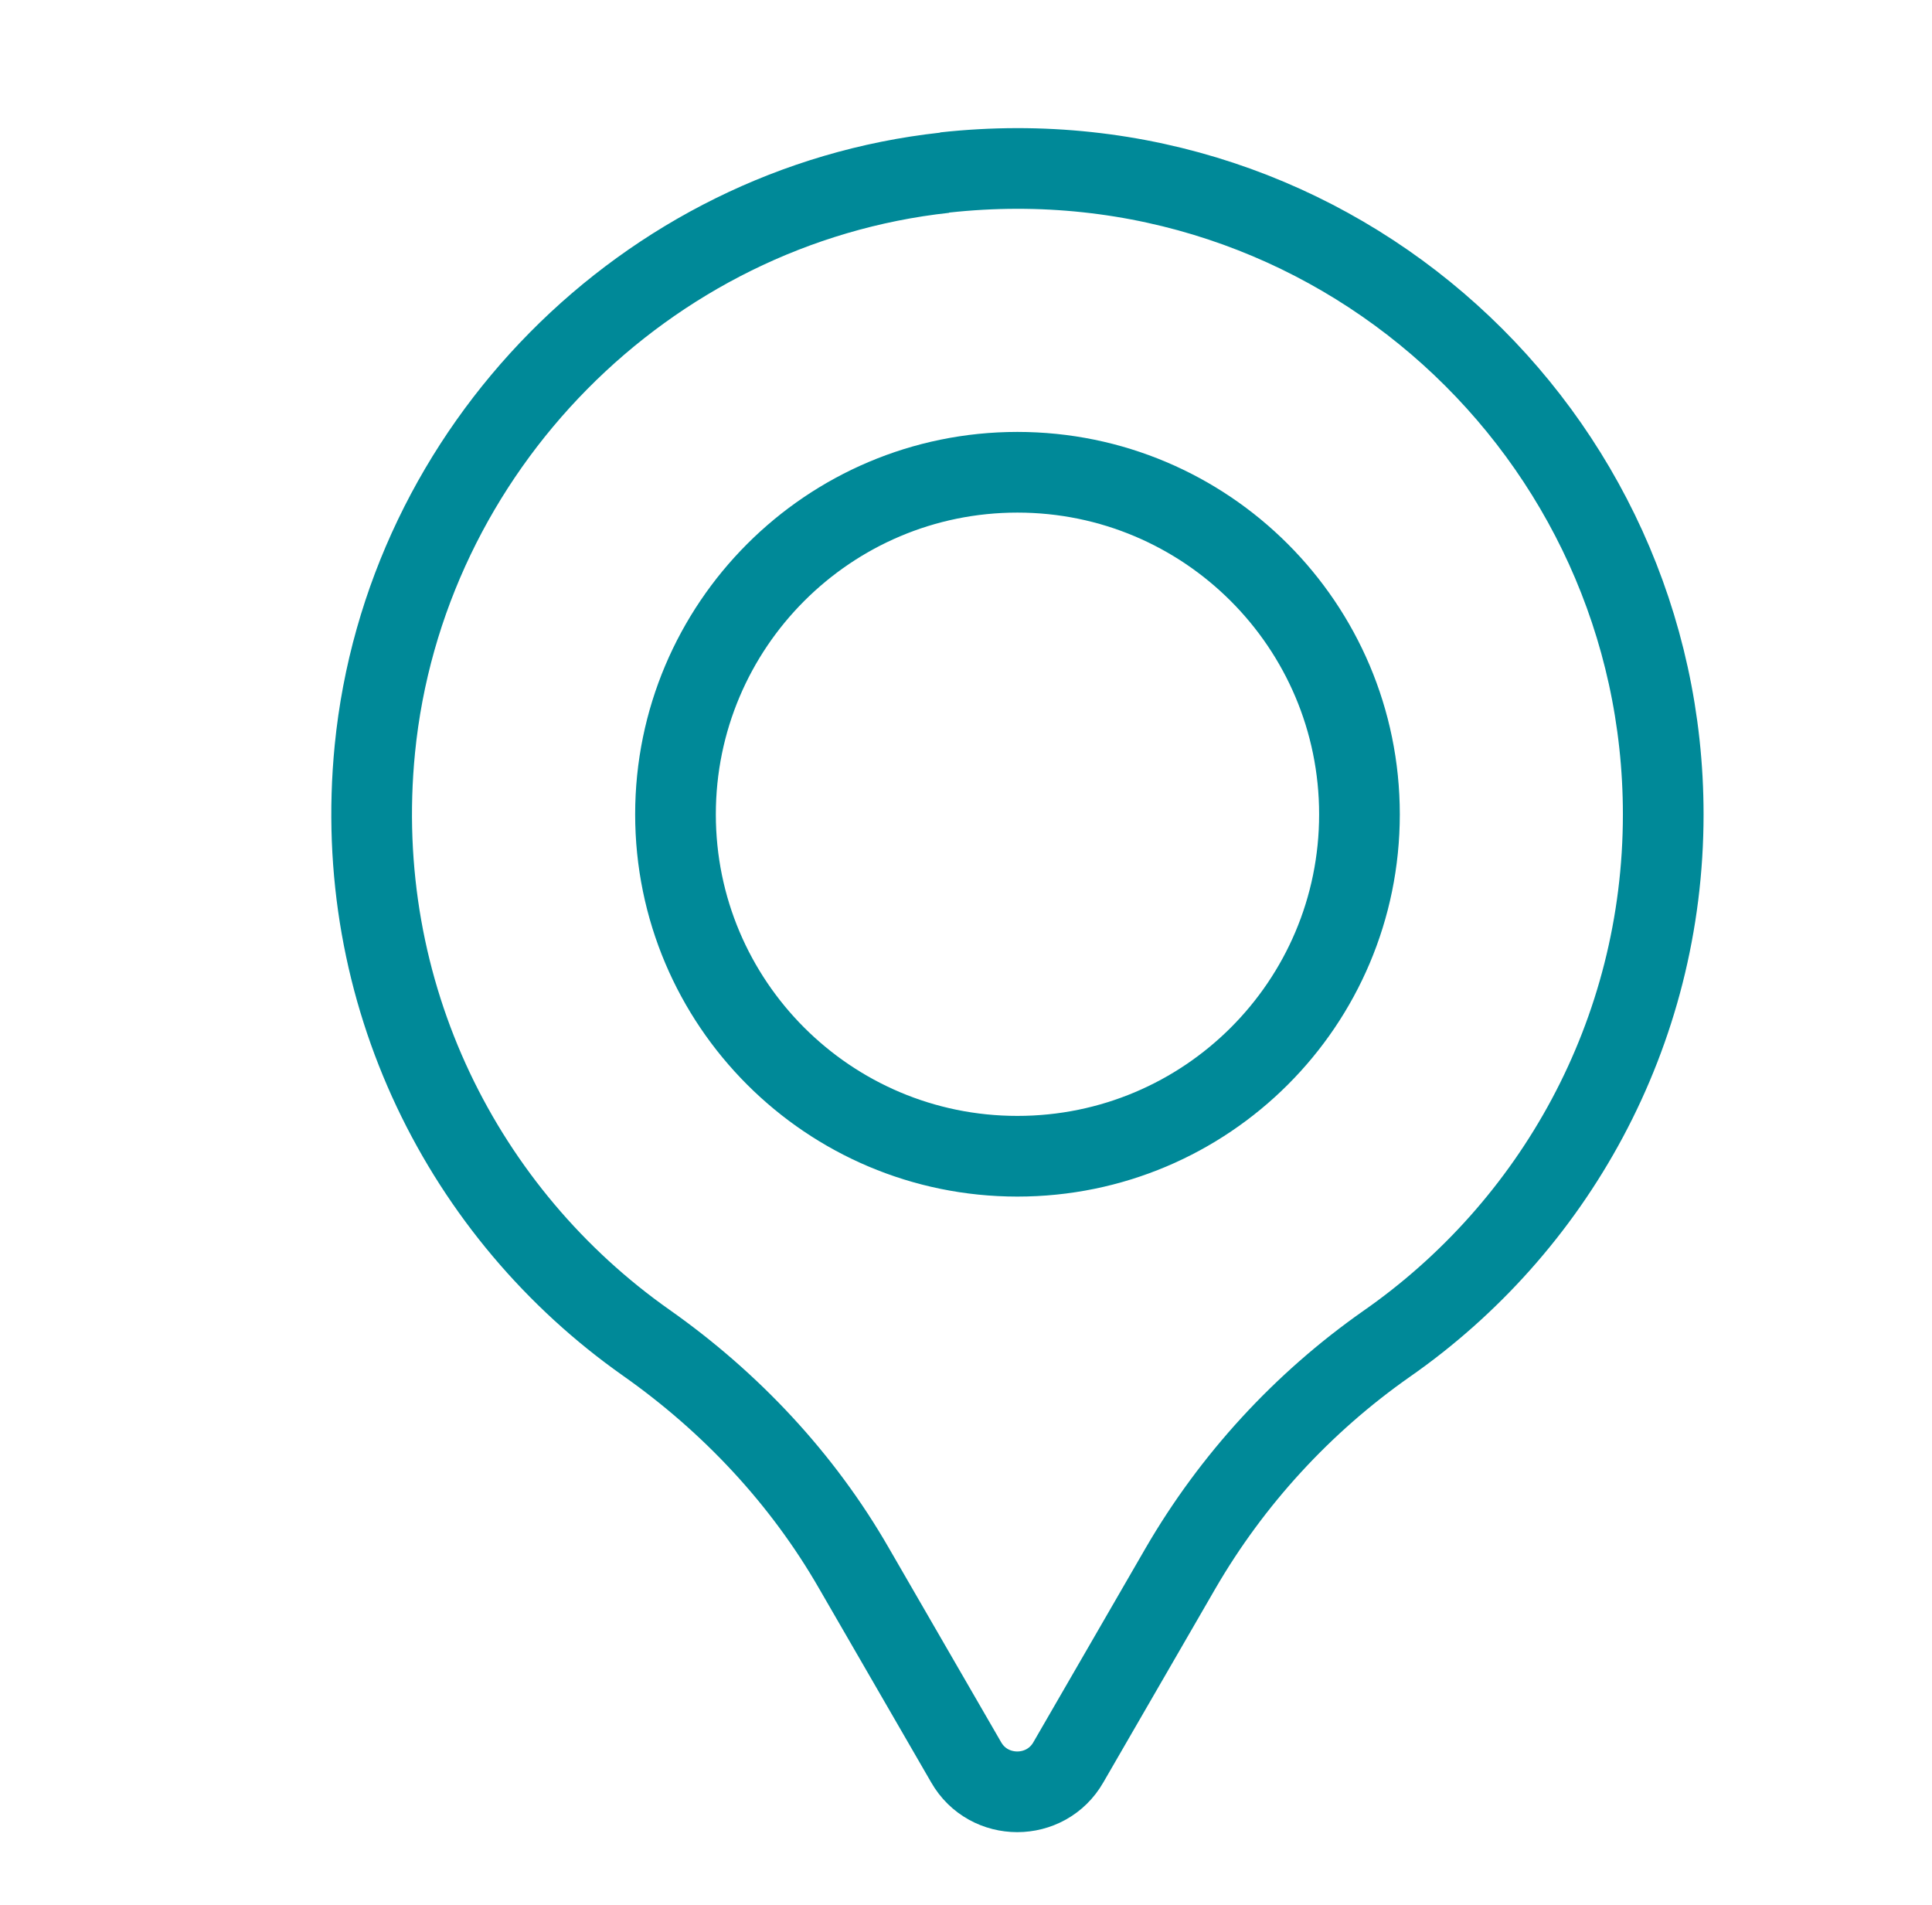
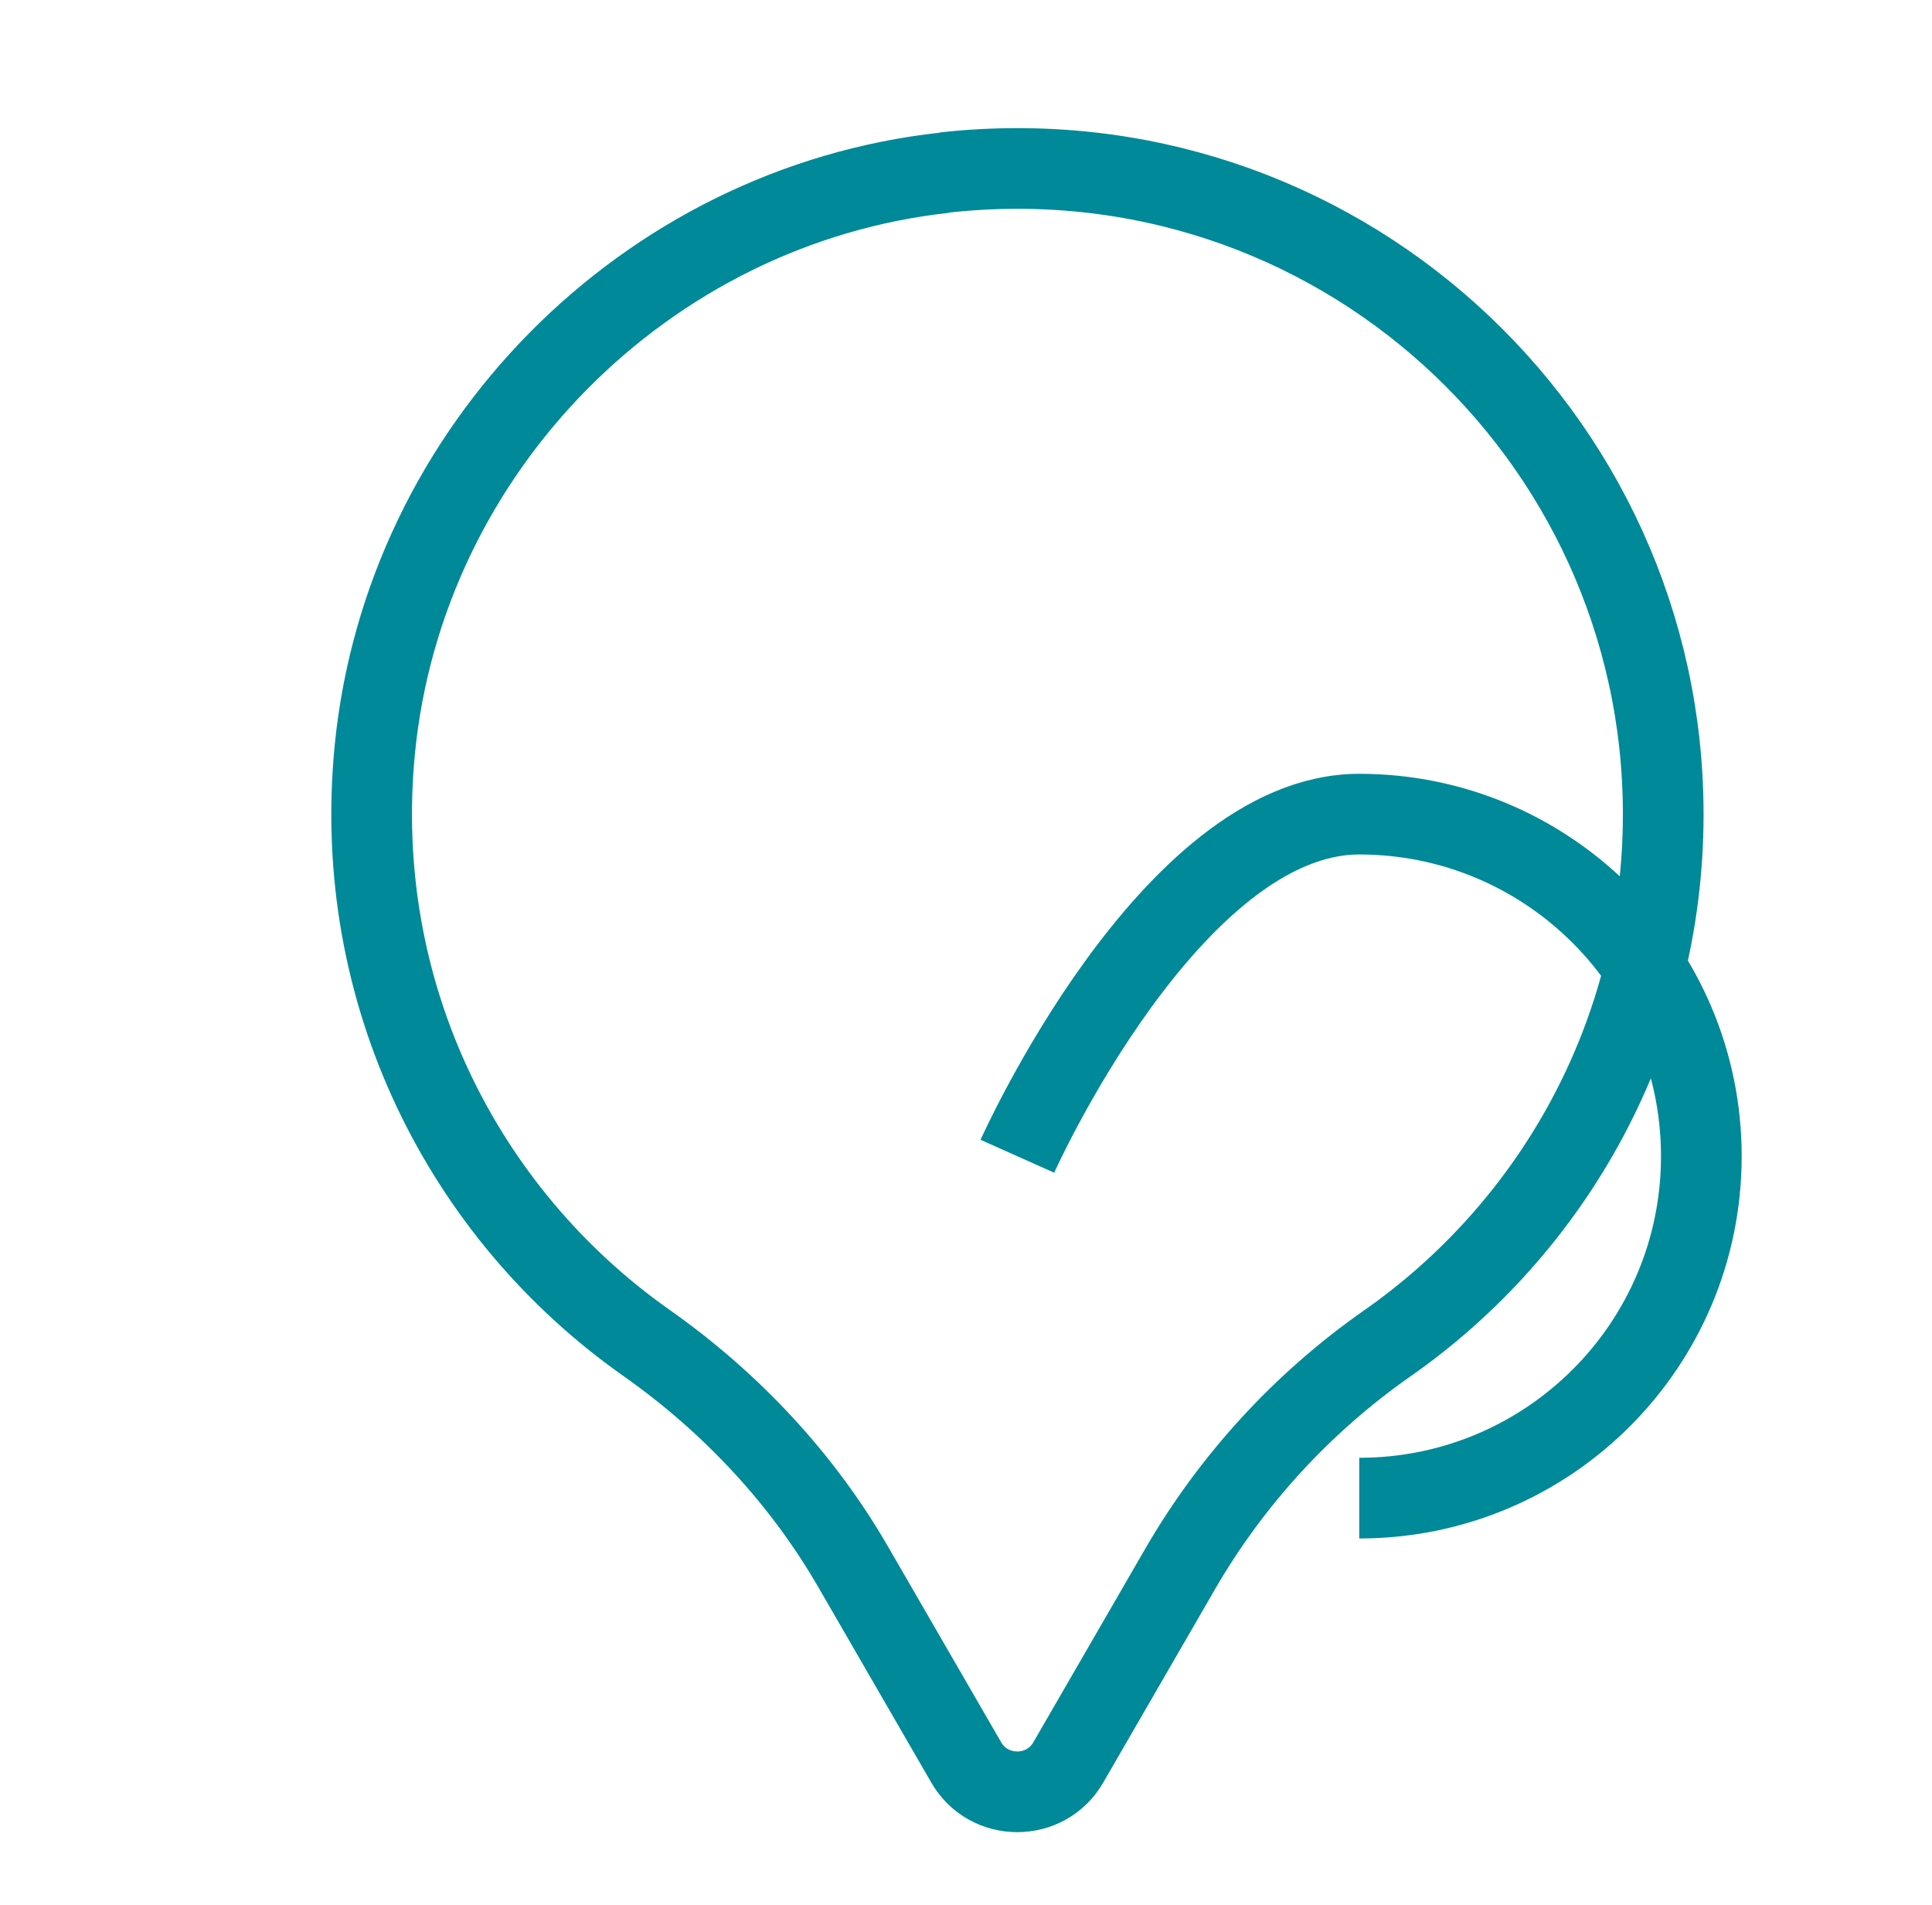
<svg xmlns="http://www.w3.org/2000/svg" id="Calque_1" viewBox="0 0 86.69 85.49">
  <defs>
    <style>.cls-1{fill:none;stroke:#008998;stroke-miterlimit:10;stroke-width:3.62px;}</style>
  </defs>
-   <path class="cls-1" d="M45.65,51.88c-8.47,0-15.34-6.87-15.34-15.34s6.87-15.35,15.34-15.35,15.35,6.87,15.35,15.35-6.87,15.34-15.35,15.34M42.39,7.75c-13.44,1.47-24.24,12.41-25.57,25.86-1.08,10.99,4,20.88,12.18,26.64,3.79,2.67,7.01,6.1,9.32,10.12l5.03,8.7c1.01,1.77,3.58,1.77,4.59,0l5.03-8.7c2.31-3.98,5.47-7.42,9.23-10.06,7.51-5.23,12.43-13.92,12.43-23.77,0-17.09-14.79-30.72-32.25-28.8" />
+   <path class="cls-1" d="M45.65,51.88s6.87-15.35,15.34-15.35,15.35,6.87,15.35,15.35-6.87,15.34-15.35,15.34M42.39,7.75c-13.44,1.47-24.24,12.41-25.57,25.86-1.08,10.99,4,20.88,12.18,26.64,3.79,2.67,7.01,6.1,9.32,10.12l5.03,8.7c1.01,1.77,3.58,1.77,4.59,0l5.03-8.7c2.31-3.98,5.47-7.42,9.23-10.06,7.51-5.23,12.43-13.92,12.43-23.77,0-17.09-14.79-30.72-32.25-28.8" />
</svg>